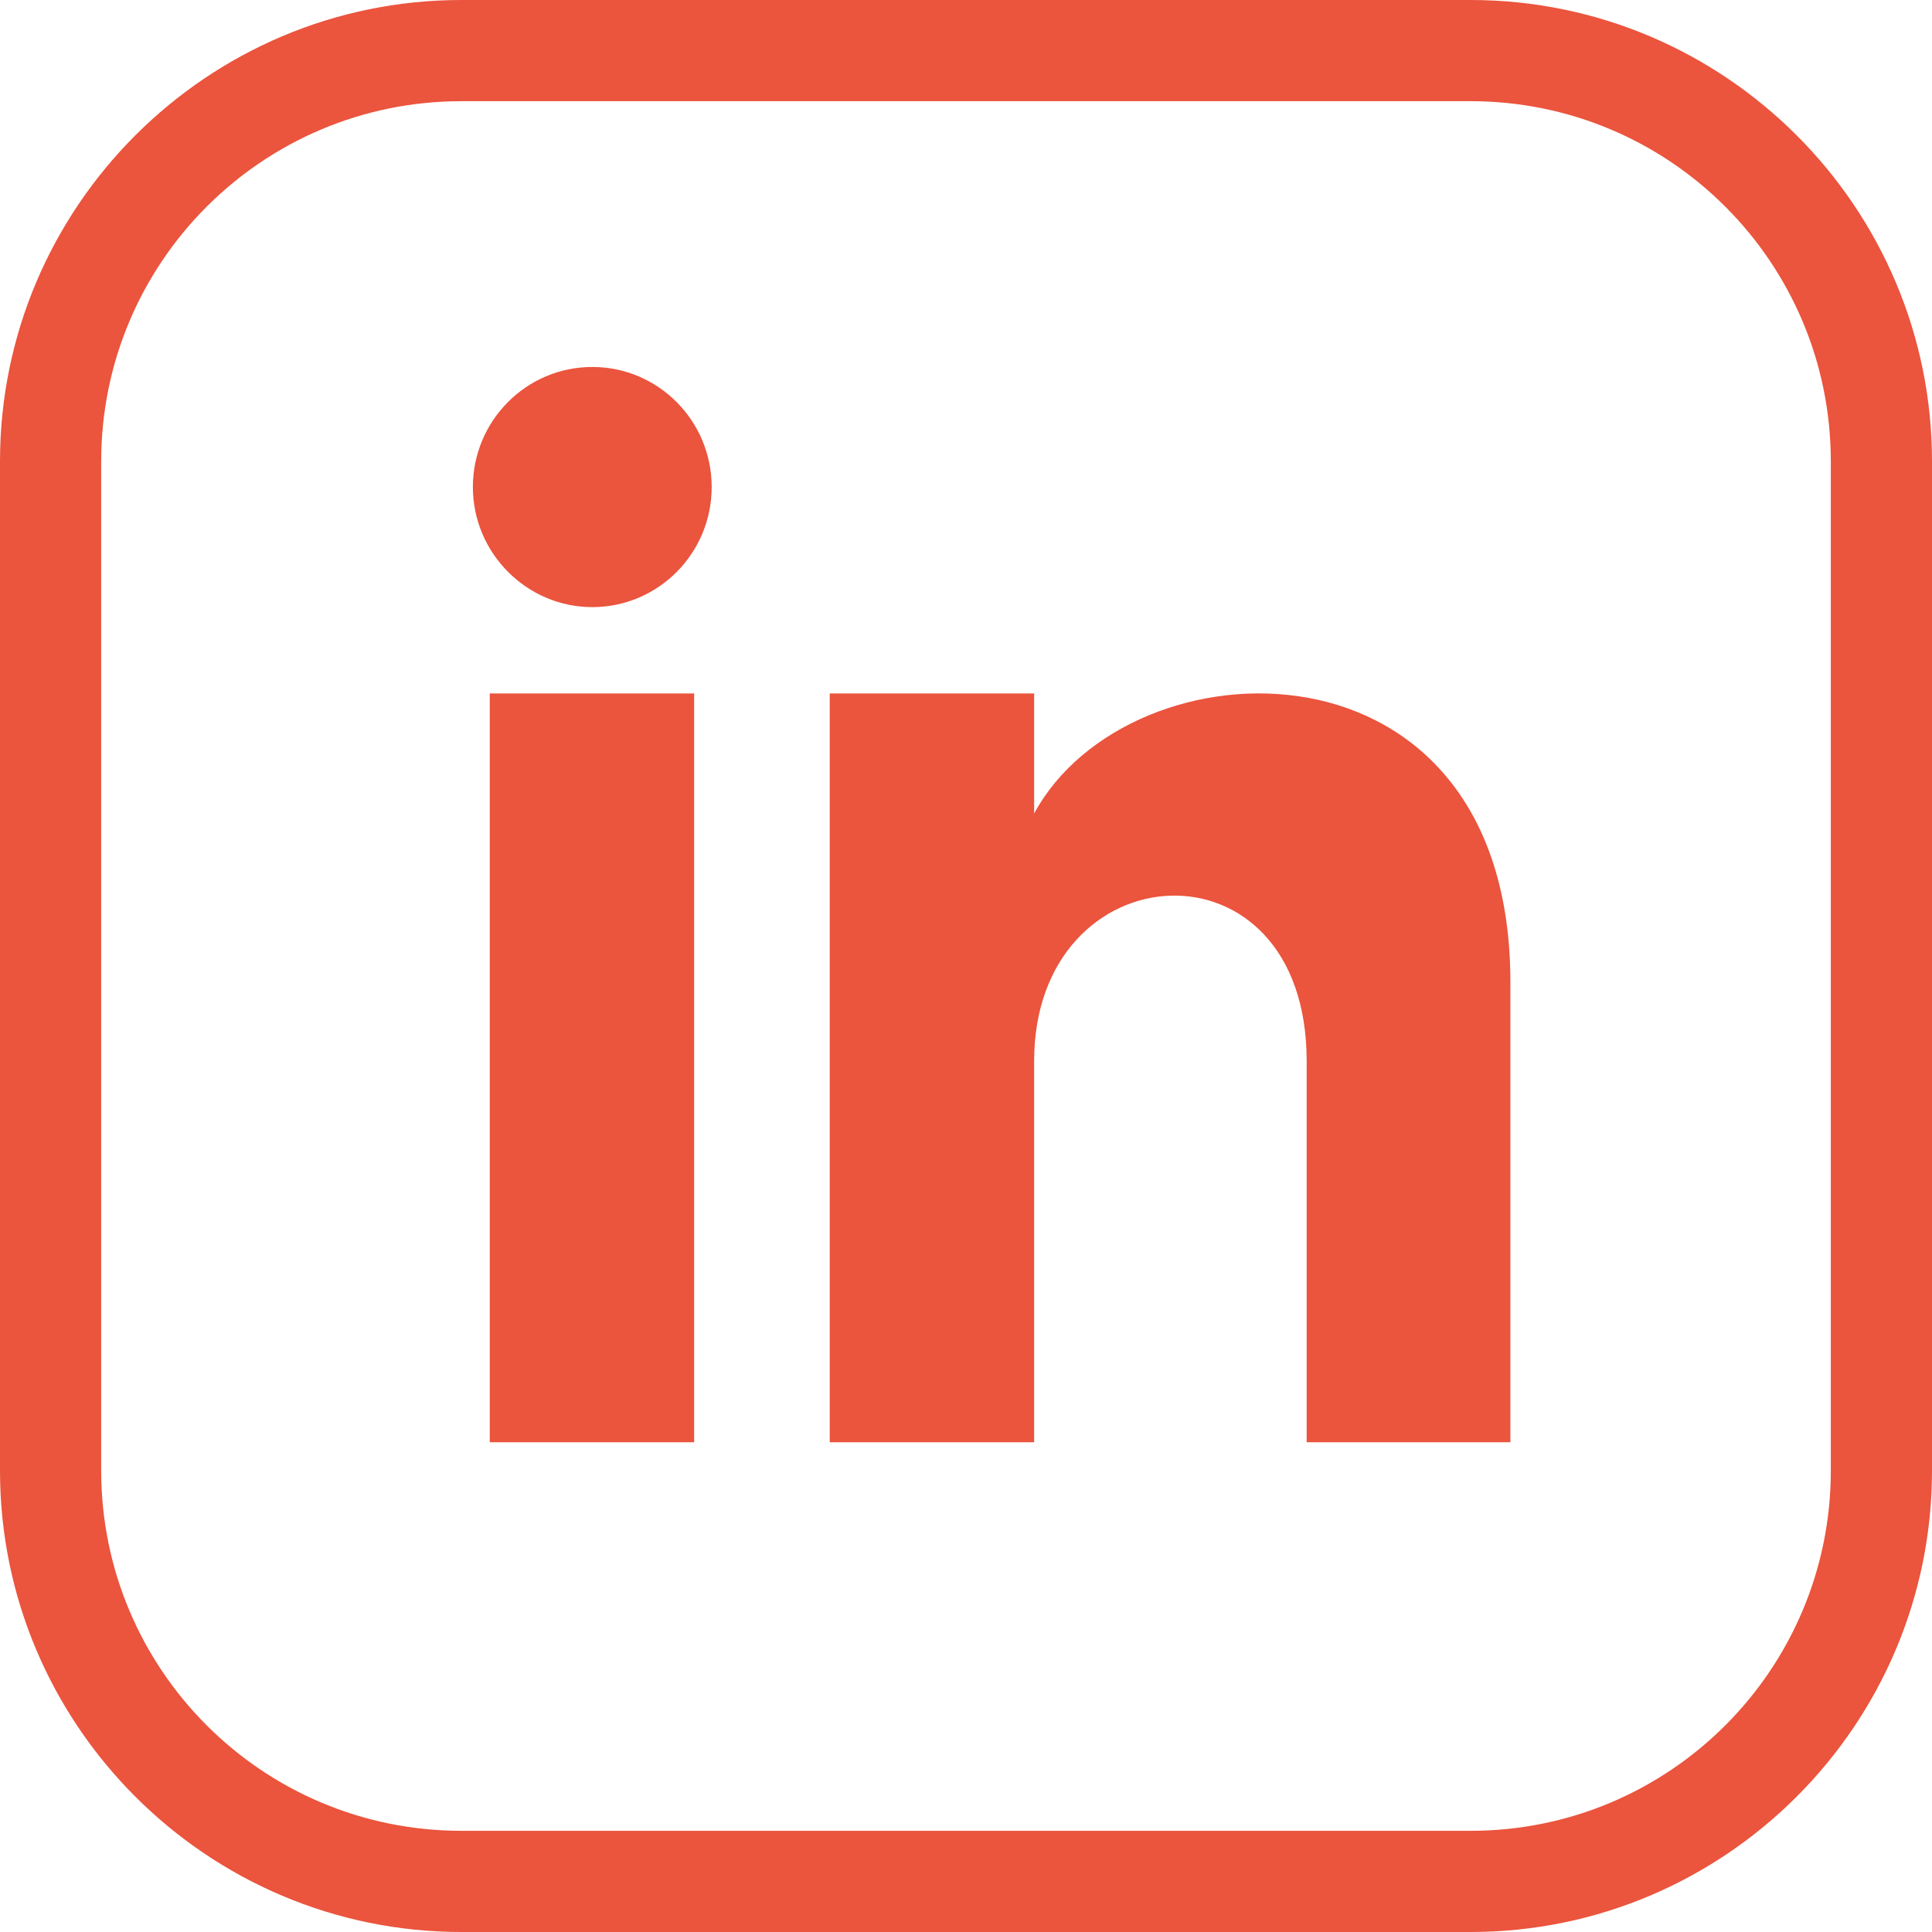
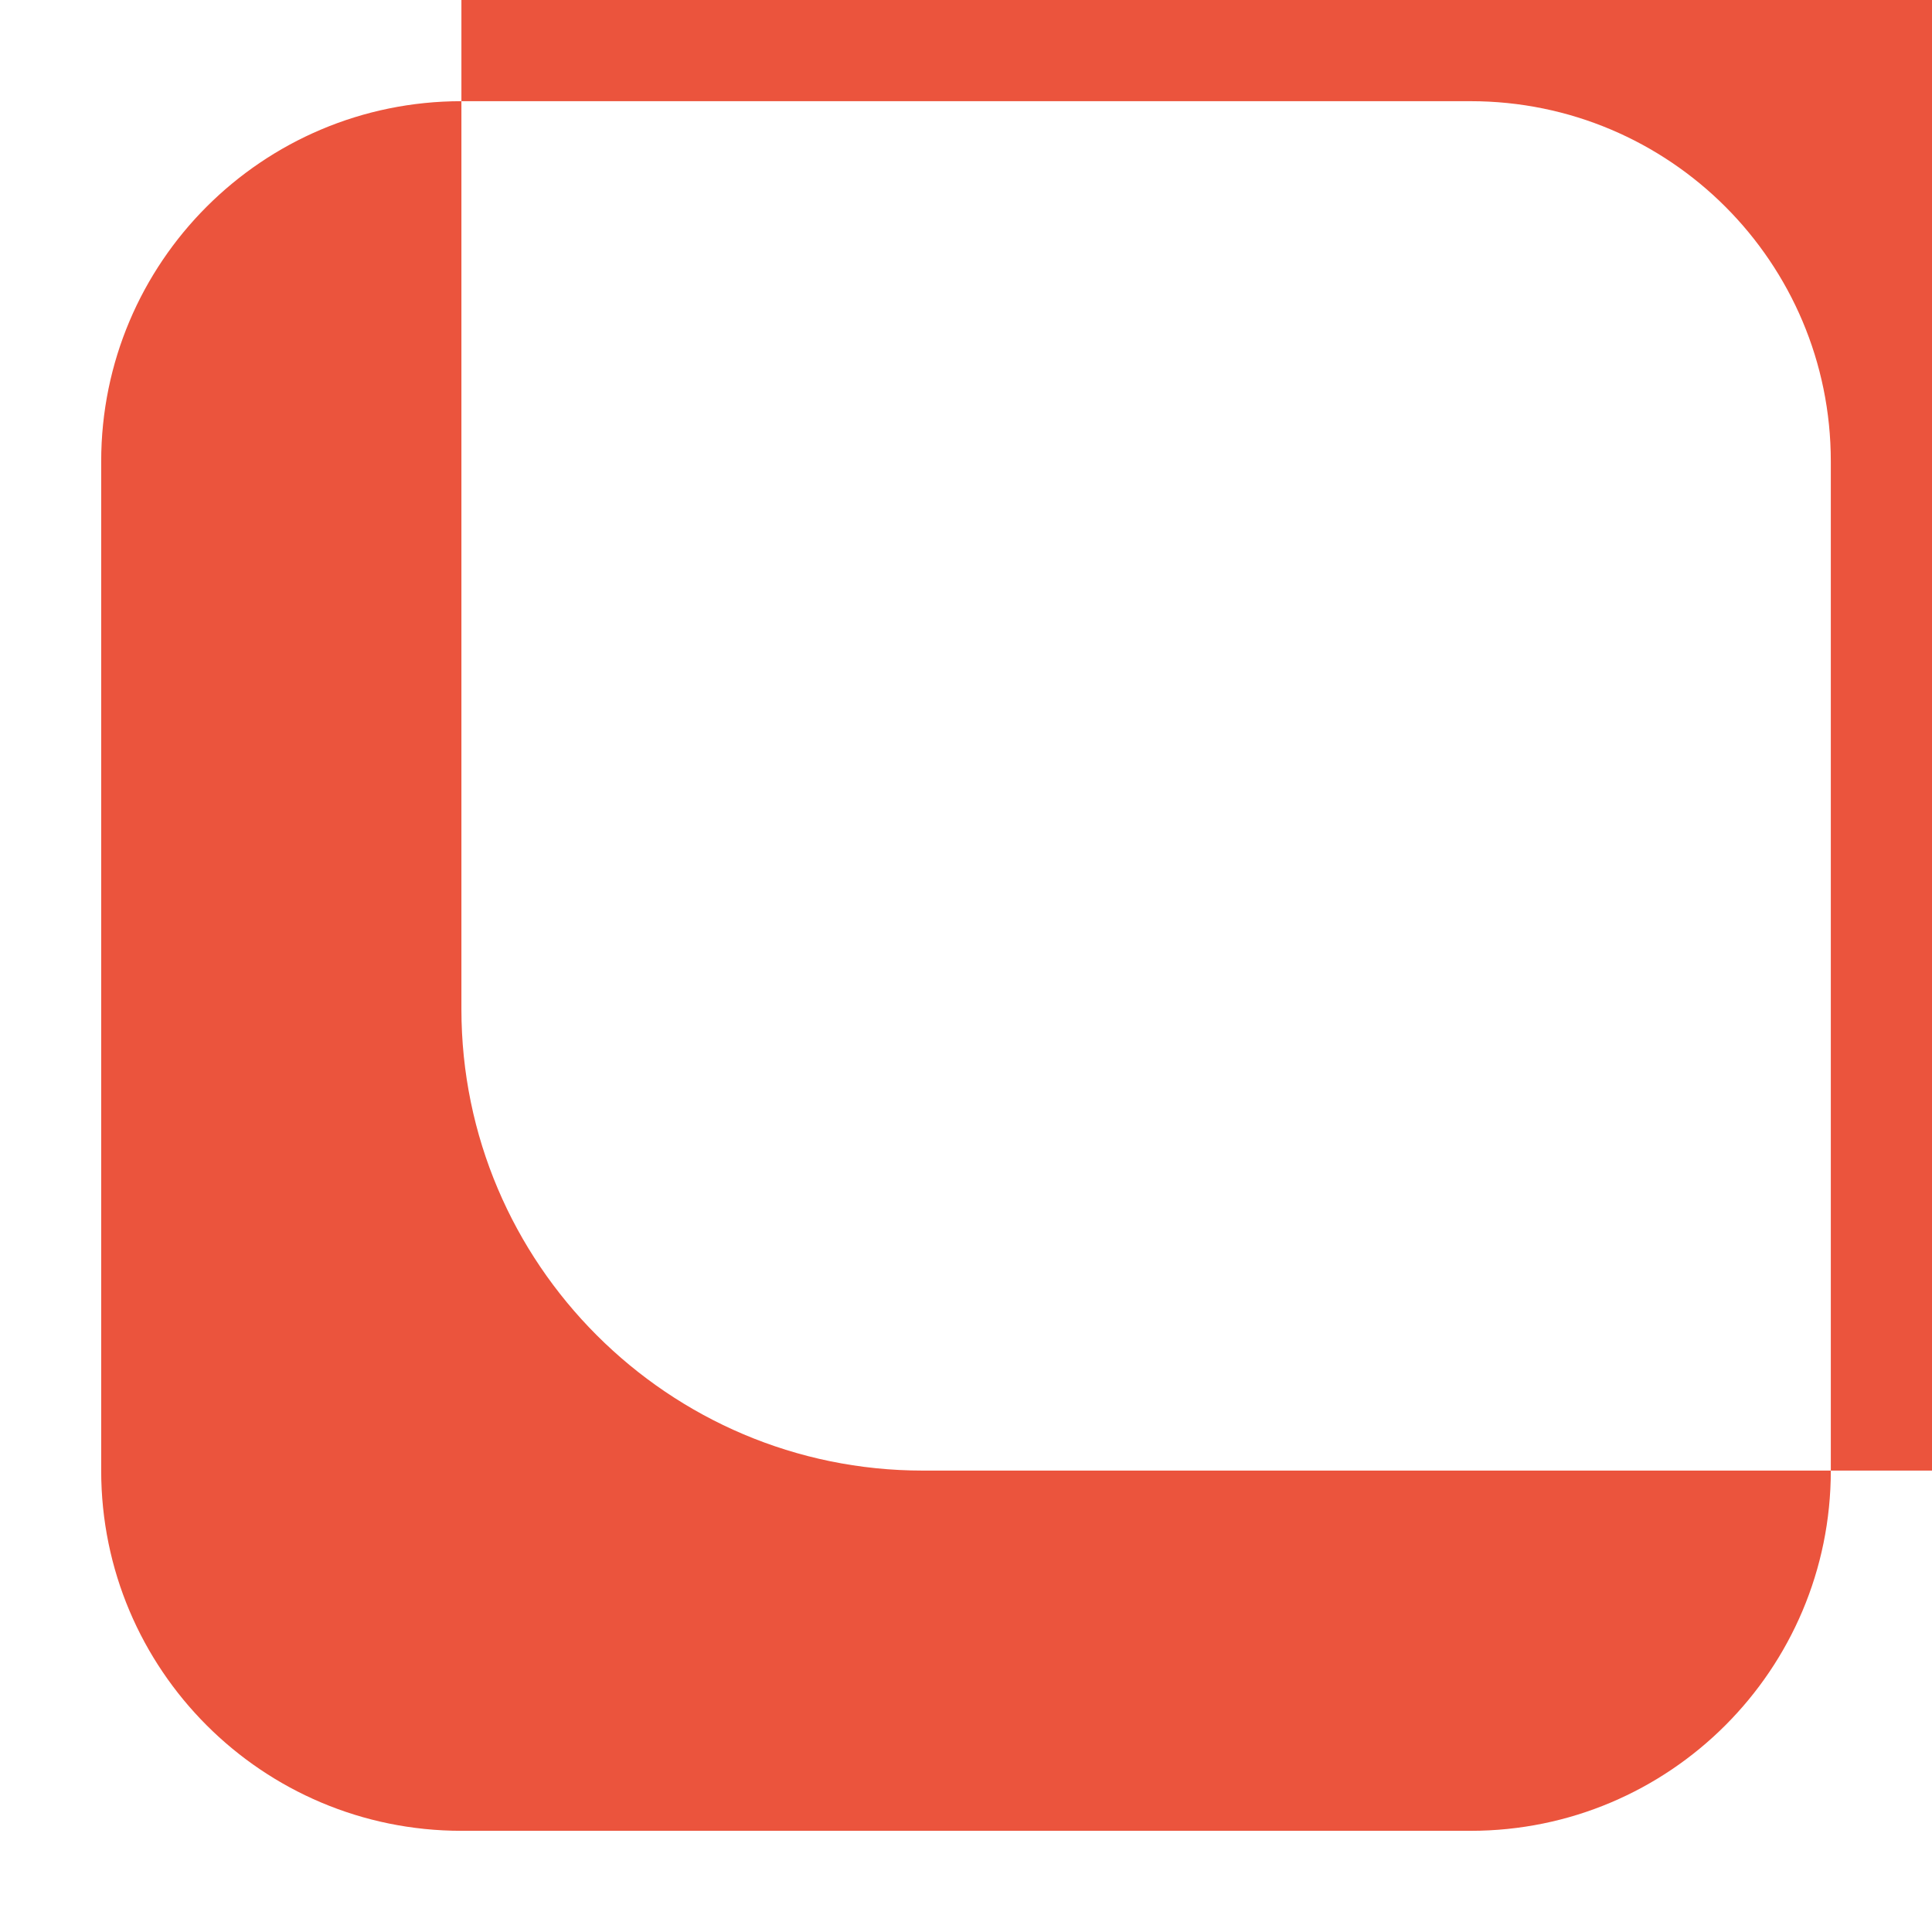
<svg xmlns="http://www.w3.org/2000/svg" id="Capa_2" viewBox="0 0 28.64 28.64">
  <defs>
    <style>.cls-1{fill:#eb543d;stroke-width:0px;}</style>
  </defs>
  <g id="Capa_1-2">
-     <path class="cls-1" d="m10.29,21.38h-3.03v-11.1h3.03v11.1Zm-1.51-12.38c-.97,0-1.77-.8-1.77-1.78s.79-1.78,1.77-1.78,1.77.8,1.77,1.78-.79,1.78-1.77,1.78Zm13.62,12.38h-3.03v-5.65c0-3.4-4.04-3.14-4.04,0v5.65h-3.03v-11.1h3.03v1.78c1.41-2.61,7.06-2.8,7.06,2.5v6.82Z" />
-     <path class="cls-1" d="m21.8,1.5c2.95,0,5.34,2.39,5.34,5.34v14.96c0,2.95-2.39,5.34-5.34,5.34H6.84c-2.95,0-5.34-2.39-5.34-5.34V6.84C1.5,3.89,3.89,1.5,6.84,1.5h14.96m0-1.5H6.84C3.07,0,0,3.07,0,6.84v14.96c0,3.77,3.07,6.84,6.84,6.84h14.96c3.77,0,6.84-3.07,6.84-6.84V6.84c0-3.77-3.07-6.84-6.84-6.84h0Z" />
+     <path class="cls-1" d="m21.8,1.5c2.95,0,5.34,2.39,5.34,5.34v14.96c0,2.95-2.39,5.34-5.34,5.34H6.84c-2.95,0-5.34-2.39-5.34-5.34V6.84C1.5,3.89,3.89,1.5,6.84,1.5h14.96m0-1.5H6.84v14.96c0,3.77,3.07,6.84,6.84,6.84h14.96c3.77,0,6.84-3.07,6.84-6.84V6.84c0-3.77-3.07-6.84-6.84-6.84h0Z" />
  </g>
</svg>